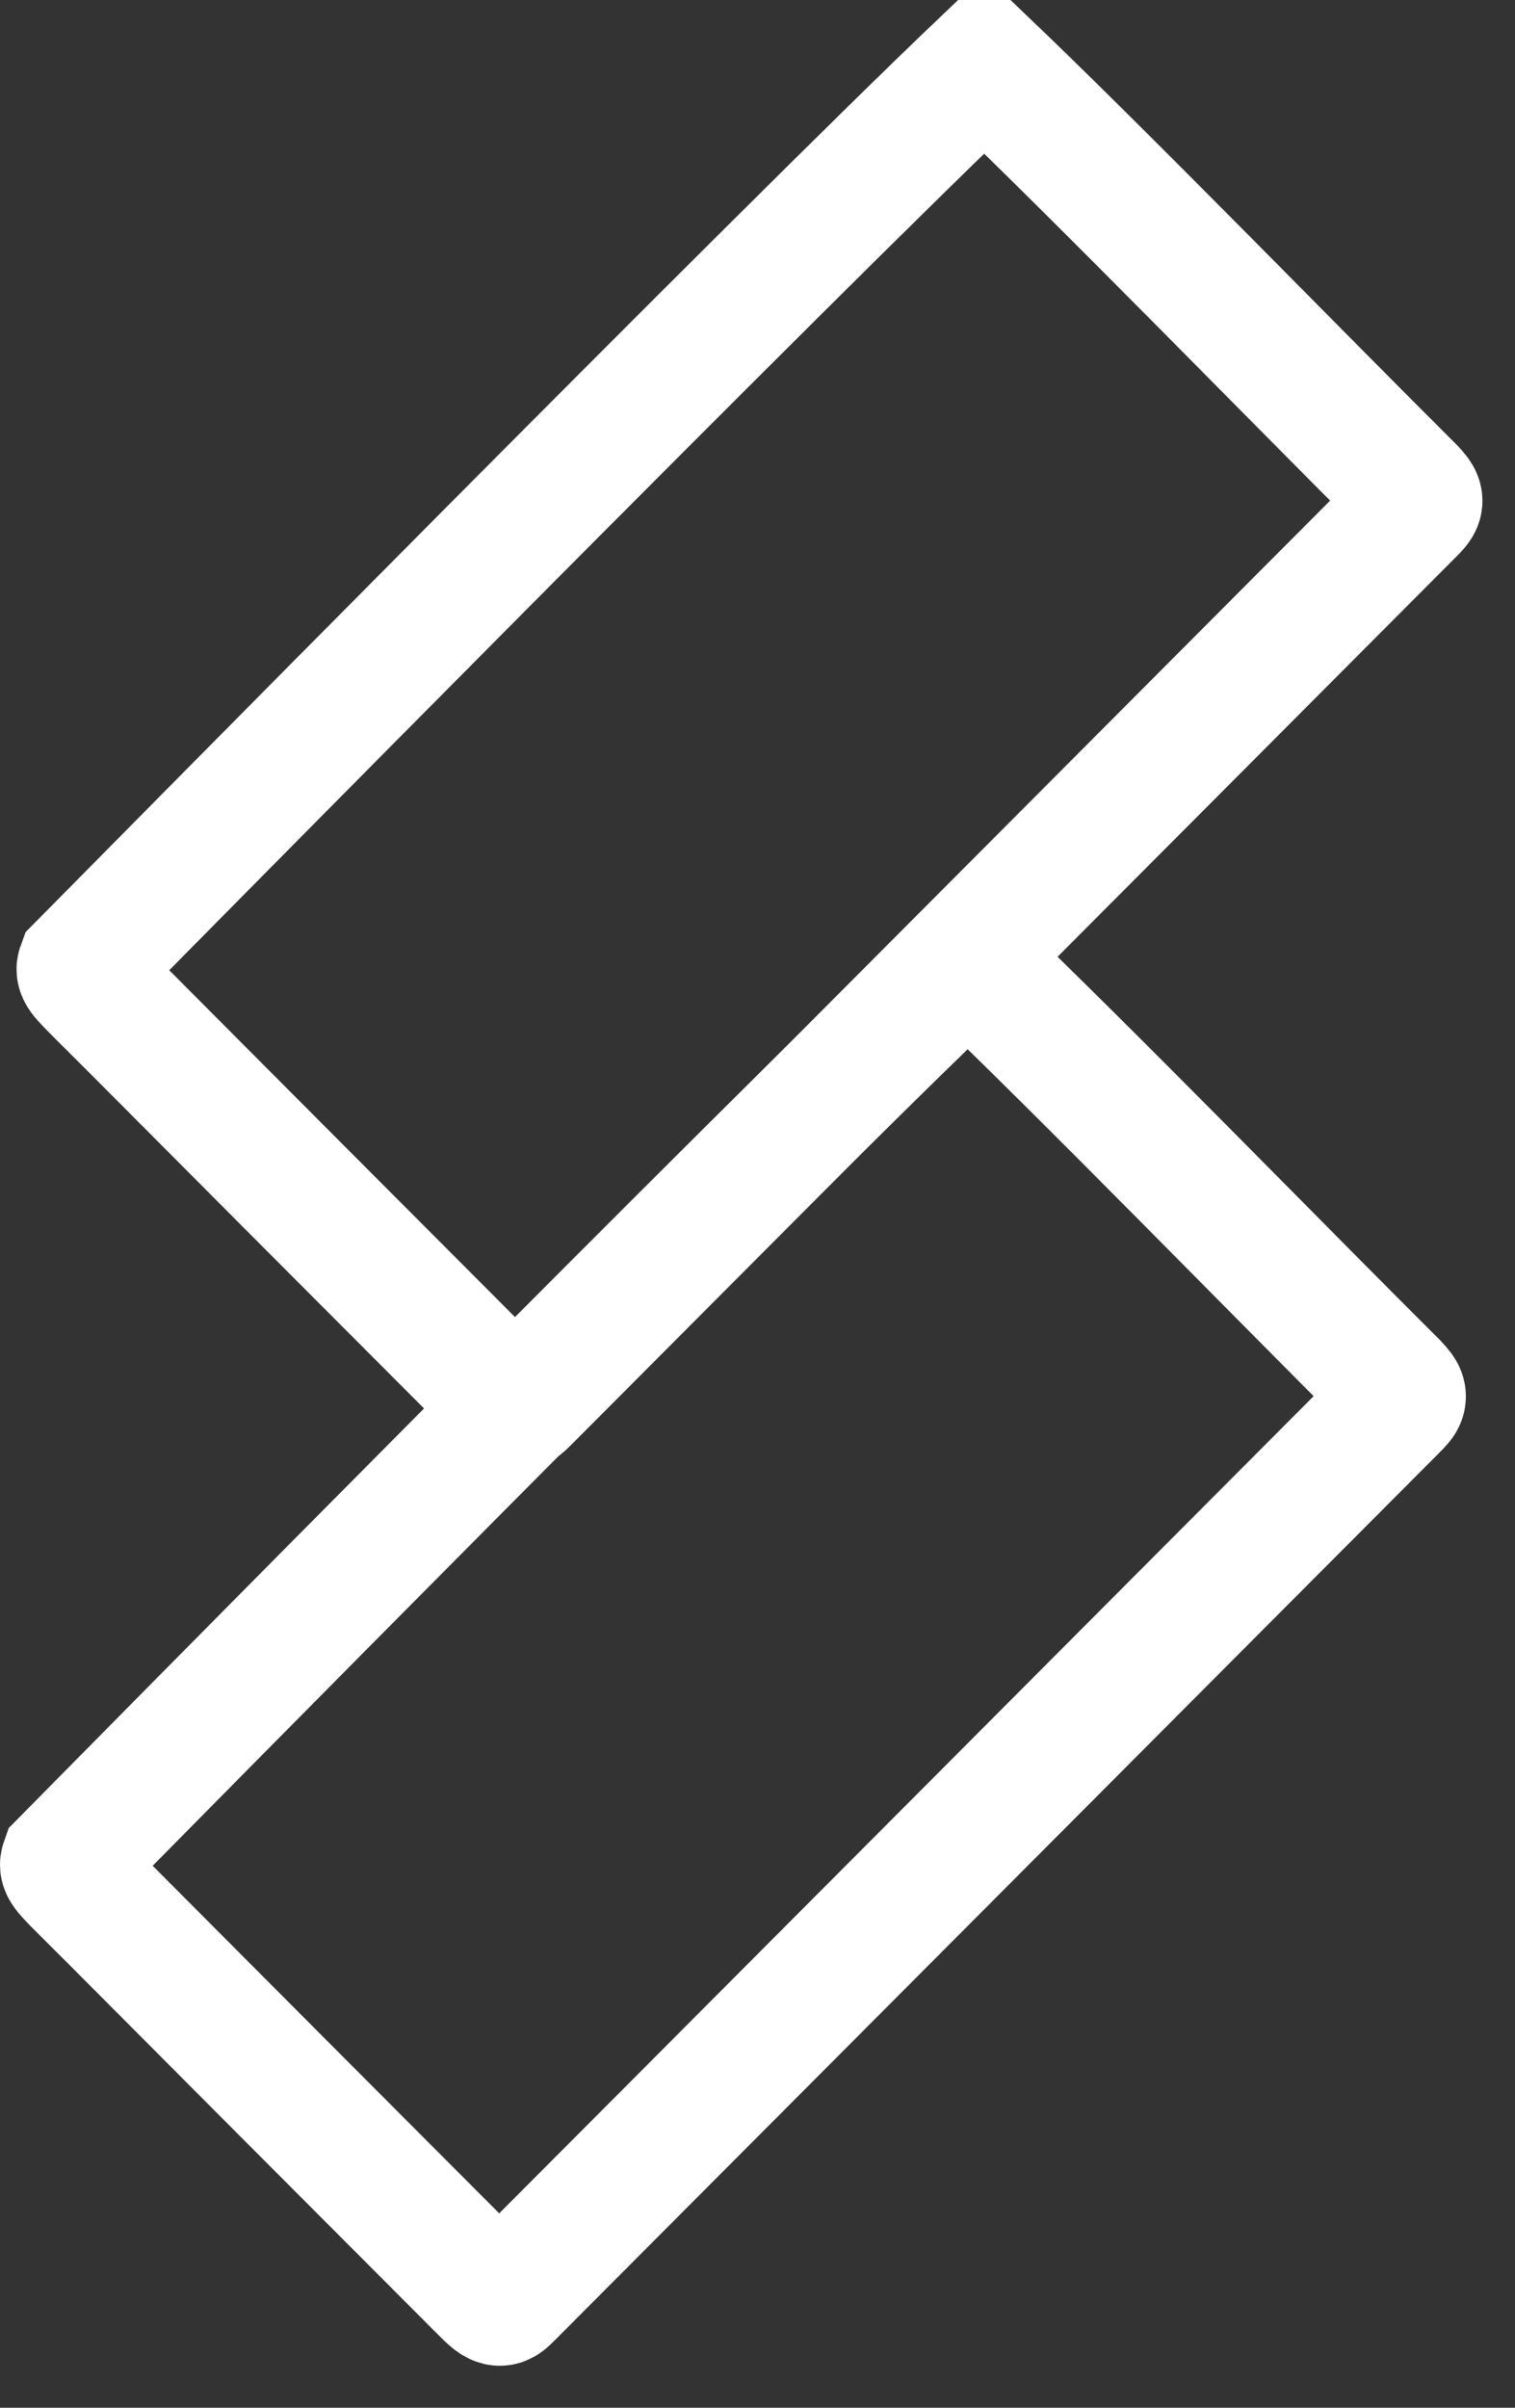
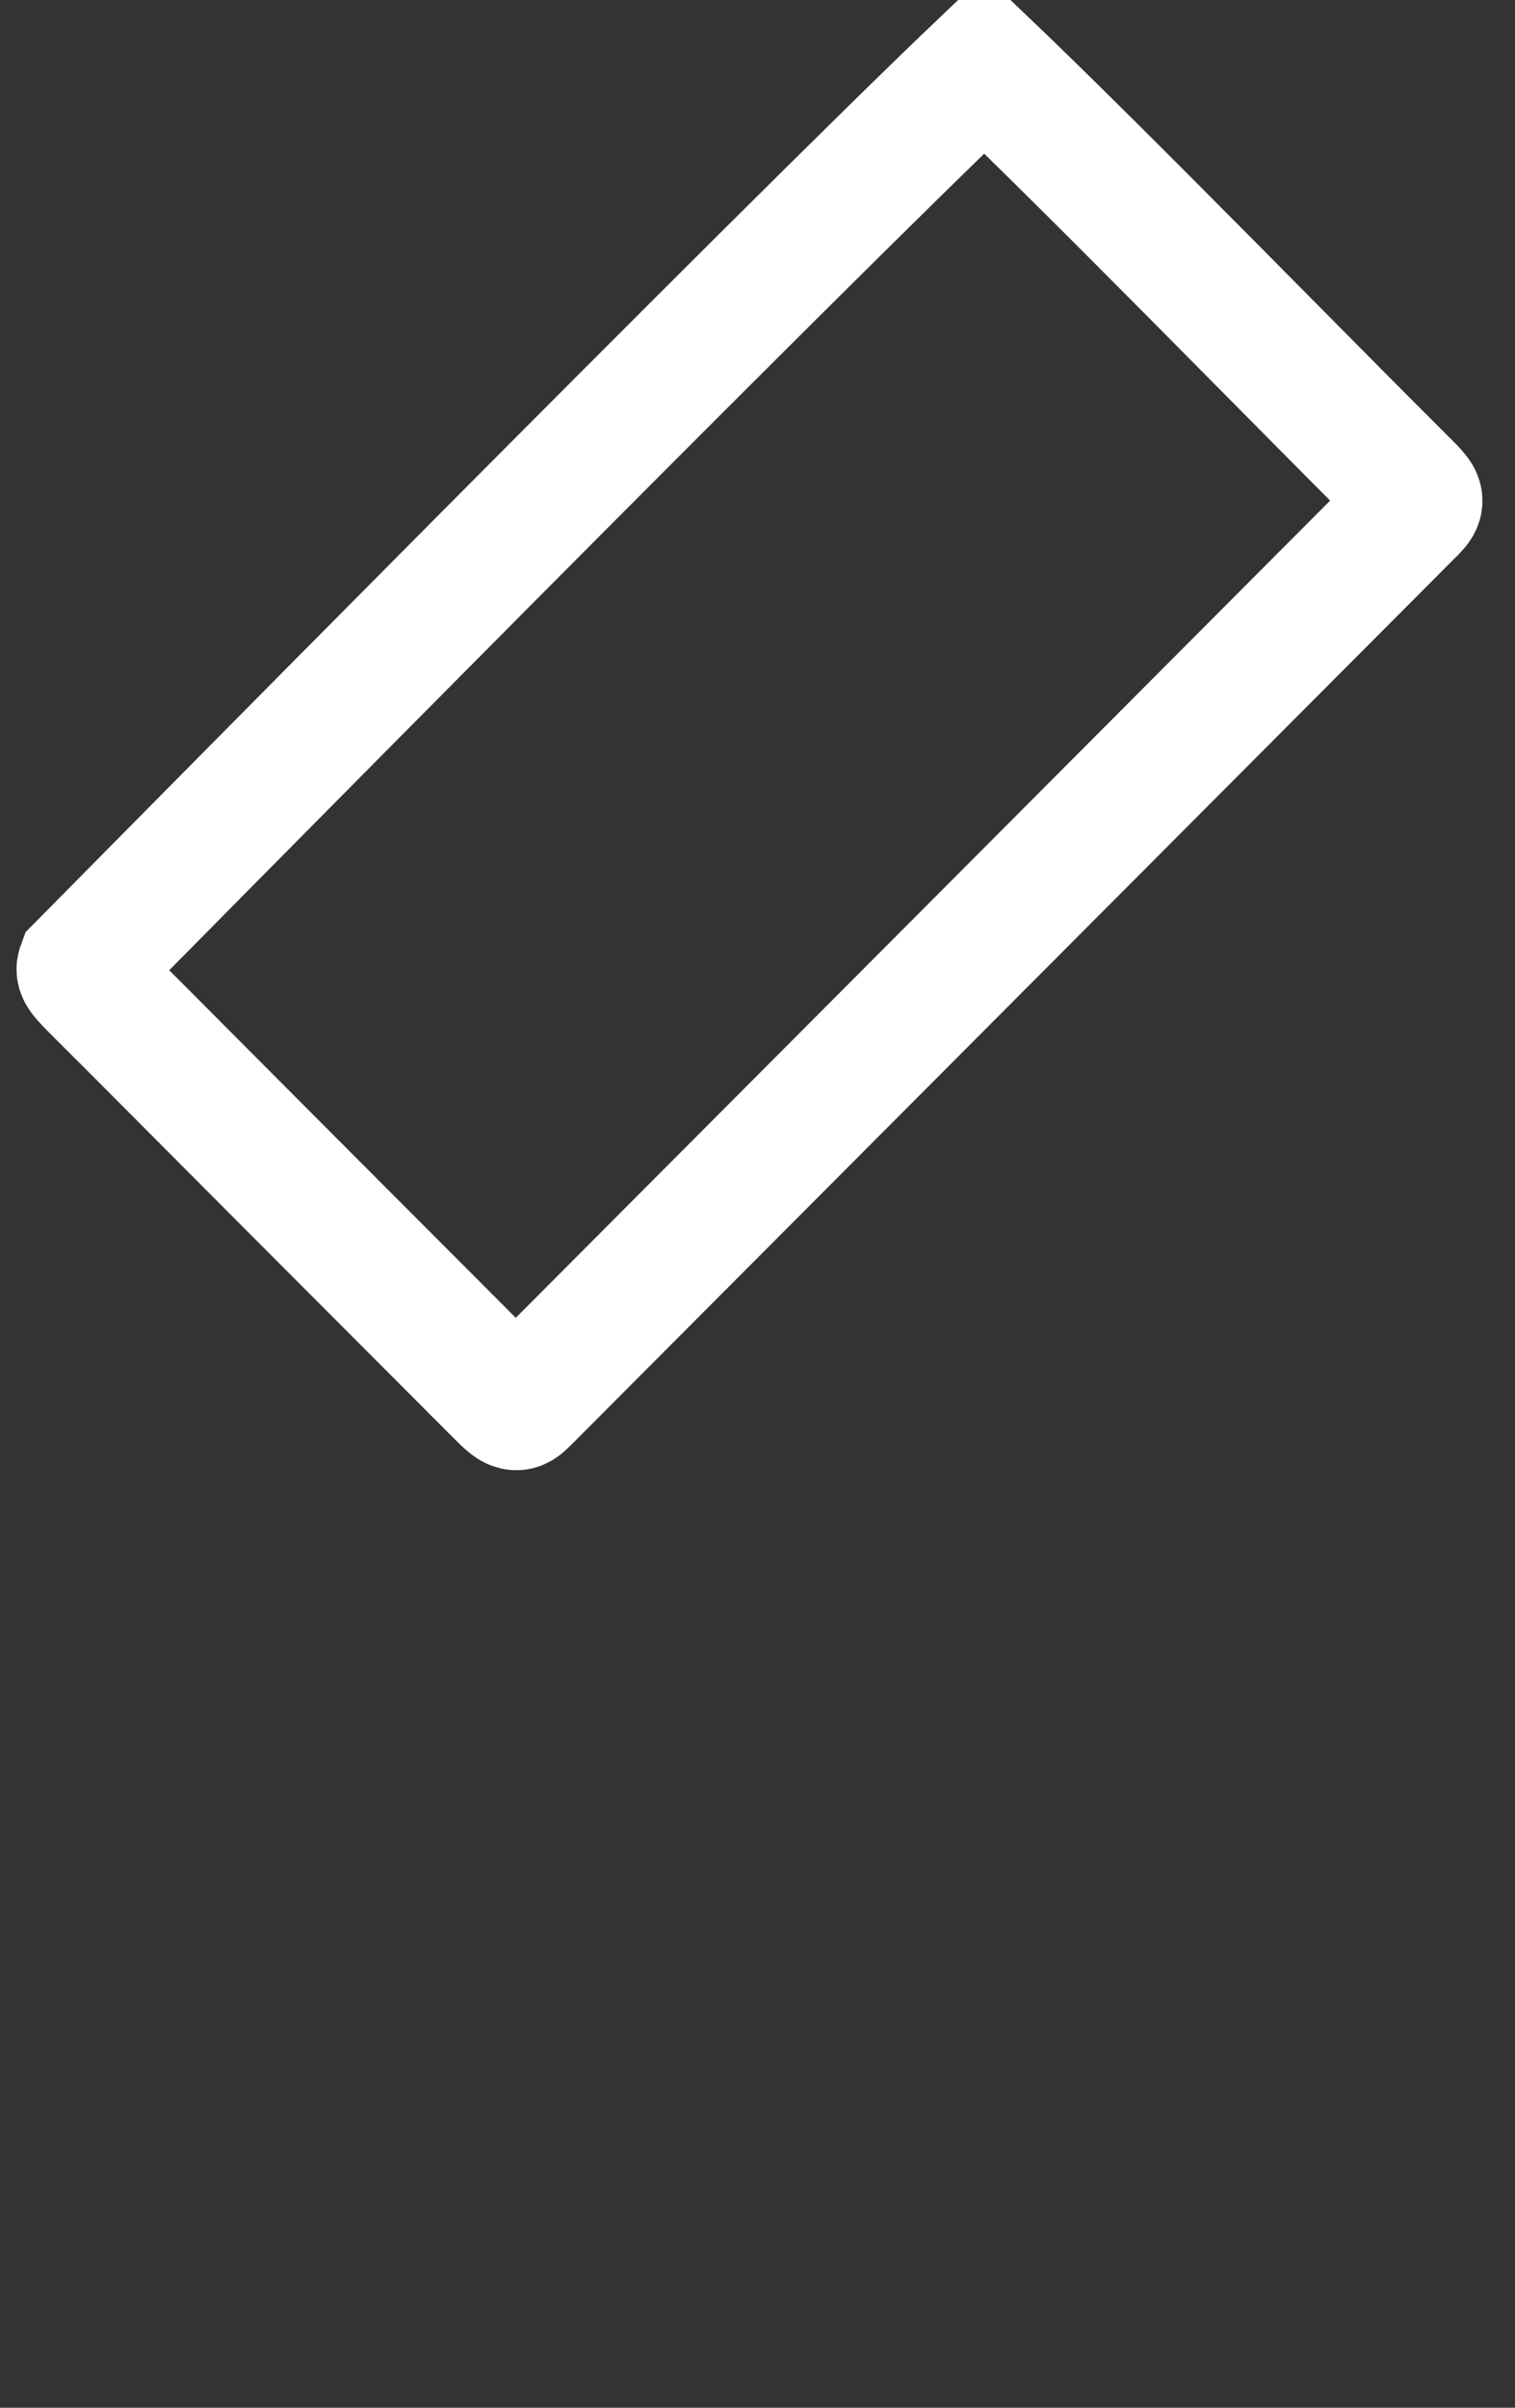
<svg xmlns="http://www.w3.org/2000/svg" width="34" height="54" viewBox="0 0 34 54" fill="none">
  <rect x="0" y="0" width="34" height="54" fill="#333333" stroke="none" />
  <path d="M22.081 1.446C17.785 5.527 3.077 20.434 1.824 21.699C1.802 21.759 1.832 21.82 1.927 21.927C2.081 22.1 2.433 22.44 2.927 22.935C4.721 24.738 8.467 28.492 10.502 30.528C10.686 30.717 10.862 30.885 11.034 31.062C11.566 31.591 11.557 31.625 11.798 31.38C13.626 29.546 30.08 13.047 31.711 11.411C31.866 11.248 31.866 11.209 31.668 10.998C29.123 8.467 24.686 3.913 22.098 1.446H22.081Z" stroke="white" stroke-width="2.893" stroke-miterlimit="10" />
-   <path d="M21.715 21.527C17.414 25.608 2.707 40.514 1.453 41.784C1.432 41.844 1.462 41.905 1.556 42.012C1.711 42.185 2.063 42.525 2.556 43.02C4.35 44.823 8.097 48.577 10.131 50.613C10.316 50.802 10.492 50.97 10.663 51.147C11.195 51.676 11.187 51.711 11.427 51.465C13.256 49.631 29.71 33.132 31.341 31.496C31.495 31.333 31.495 31.294 31.298 31.083C28.753 28.552 24.315 23.998 21.727 21.531H21.715V21.527Z" stroke="white" stroke-width="2.893" stroke-miterlimit="10" />
</svg>